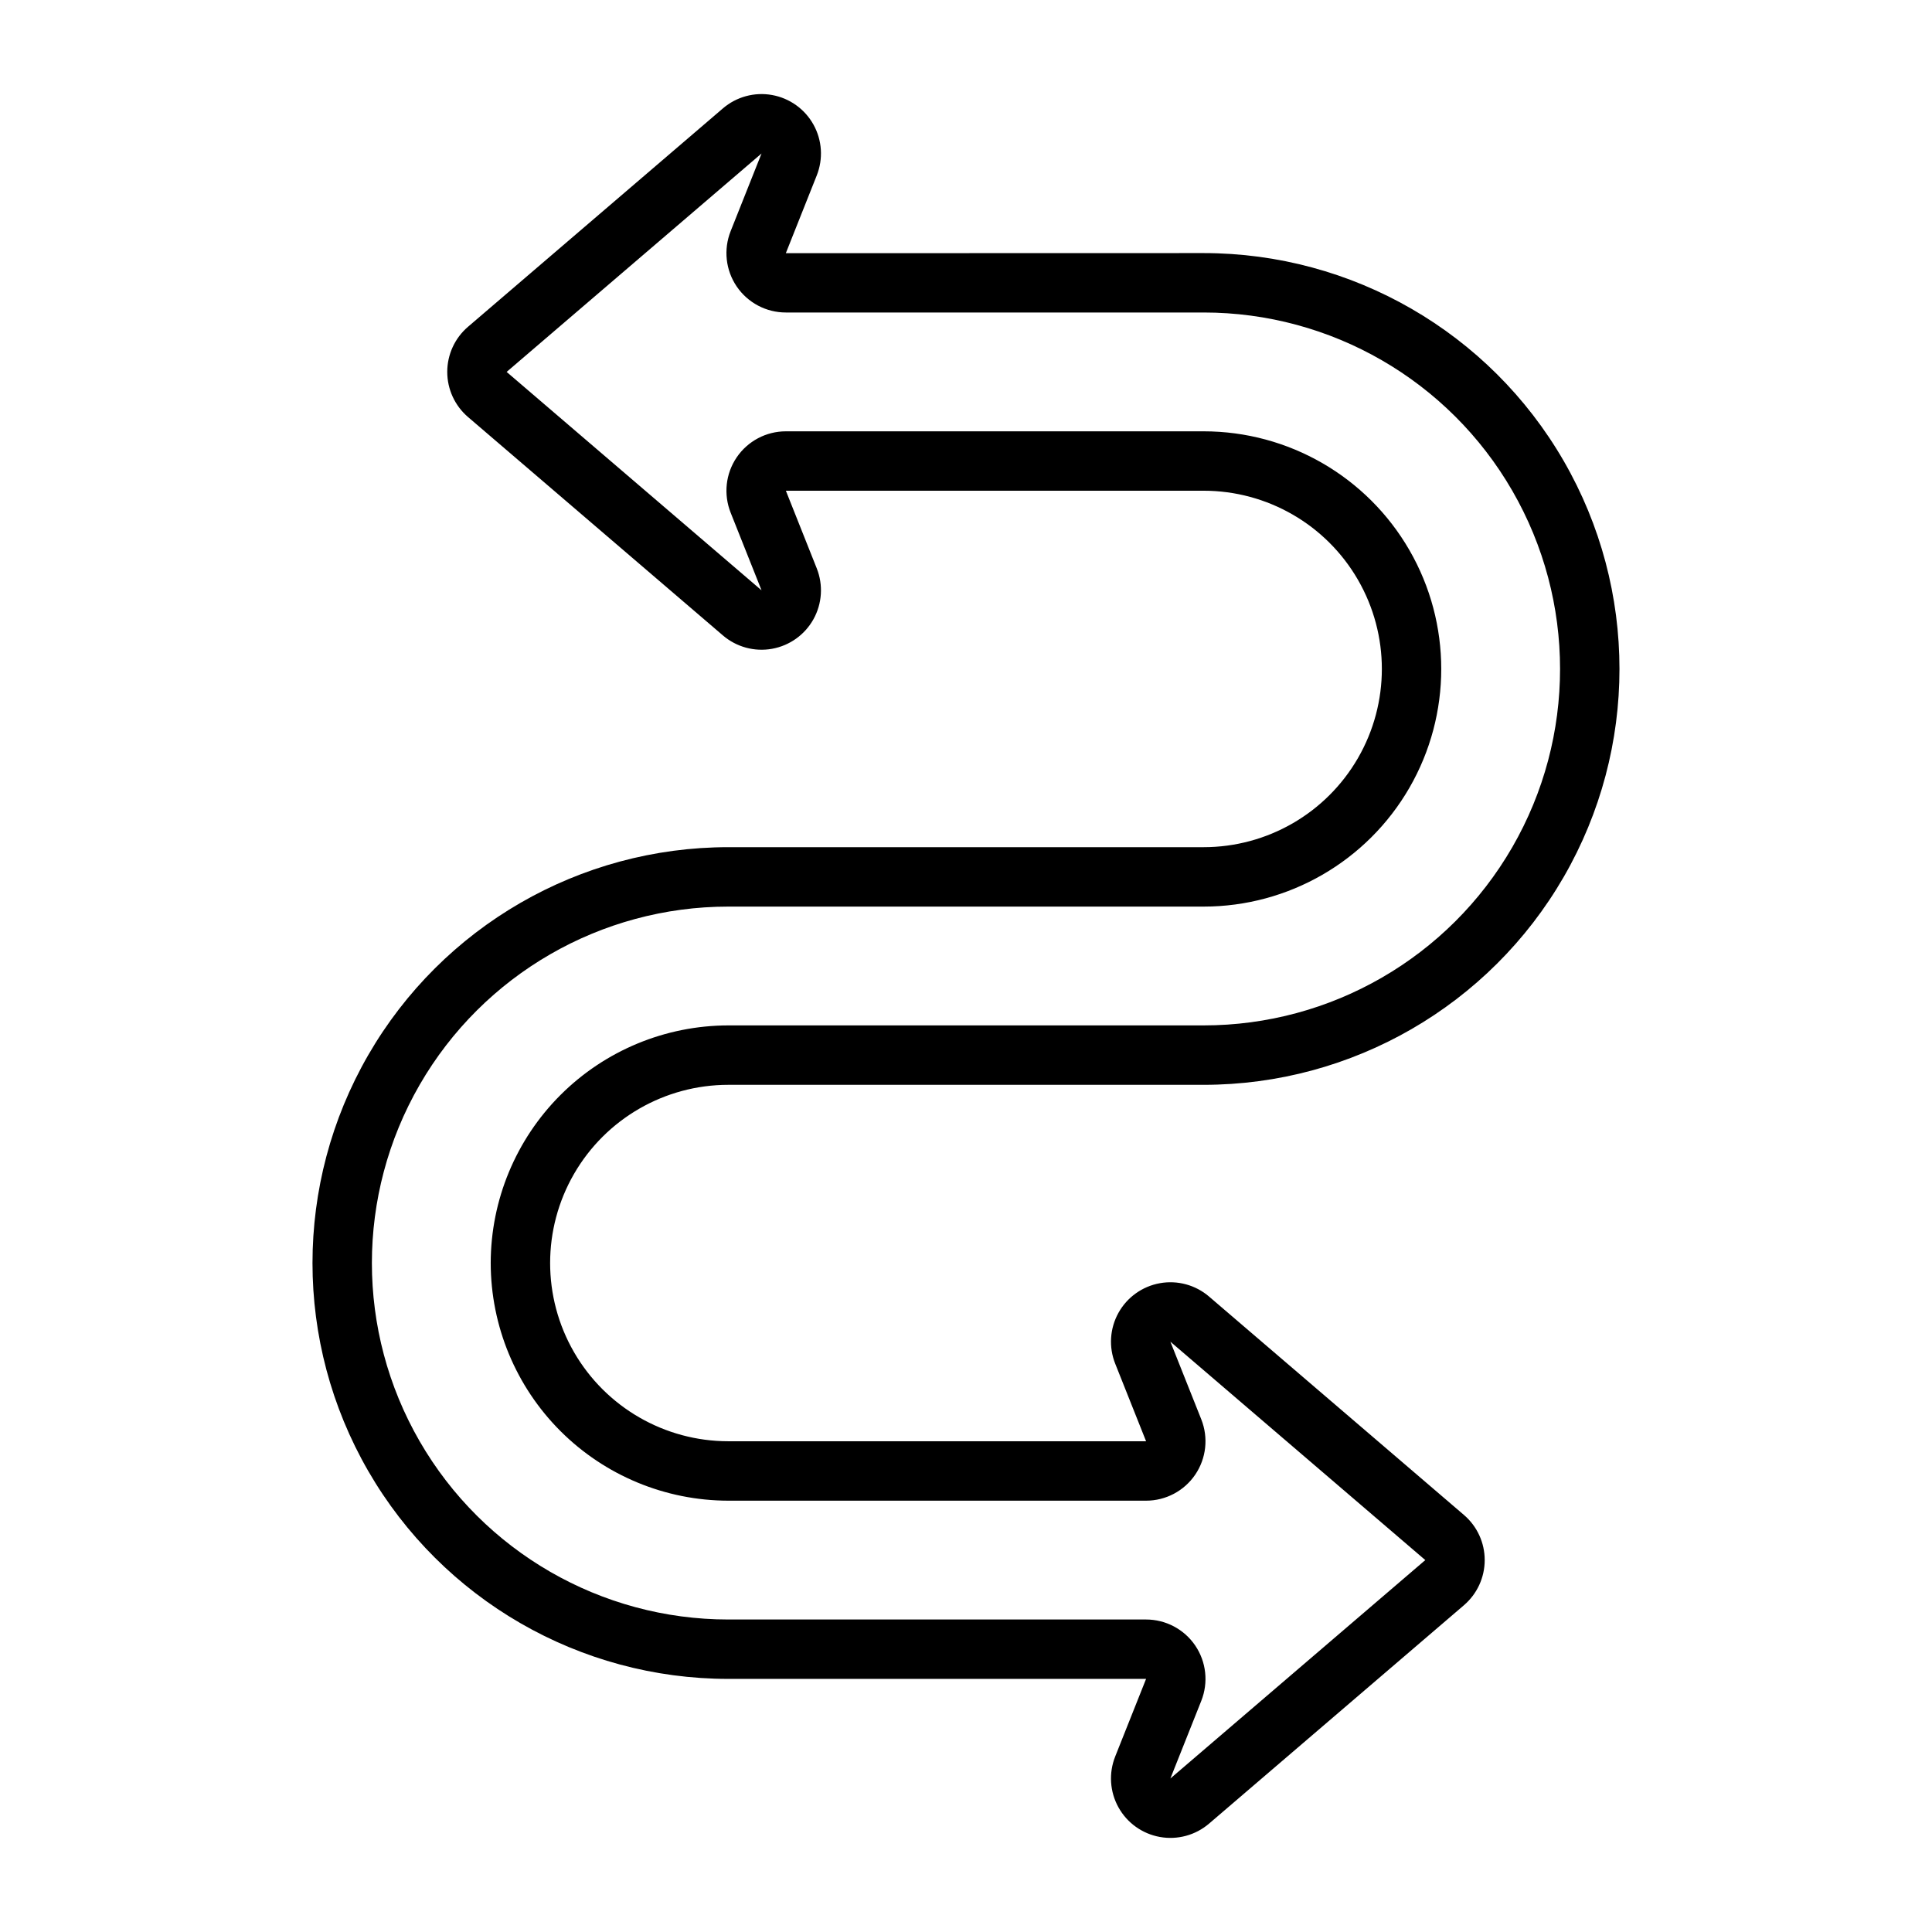
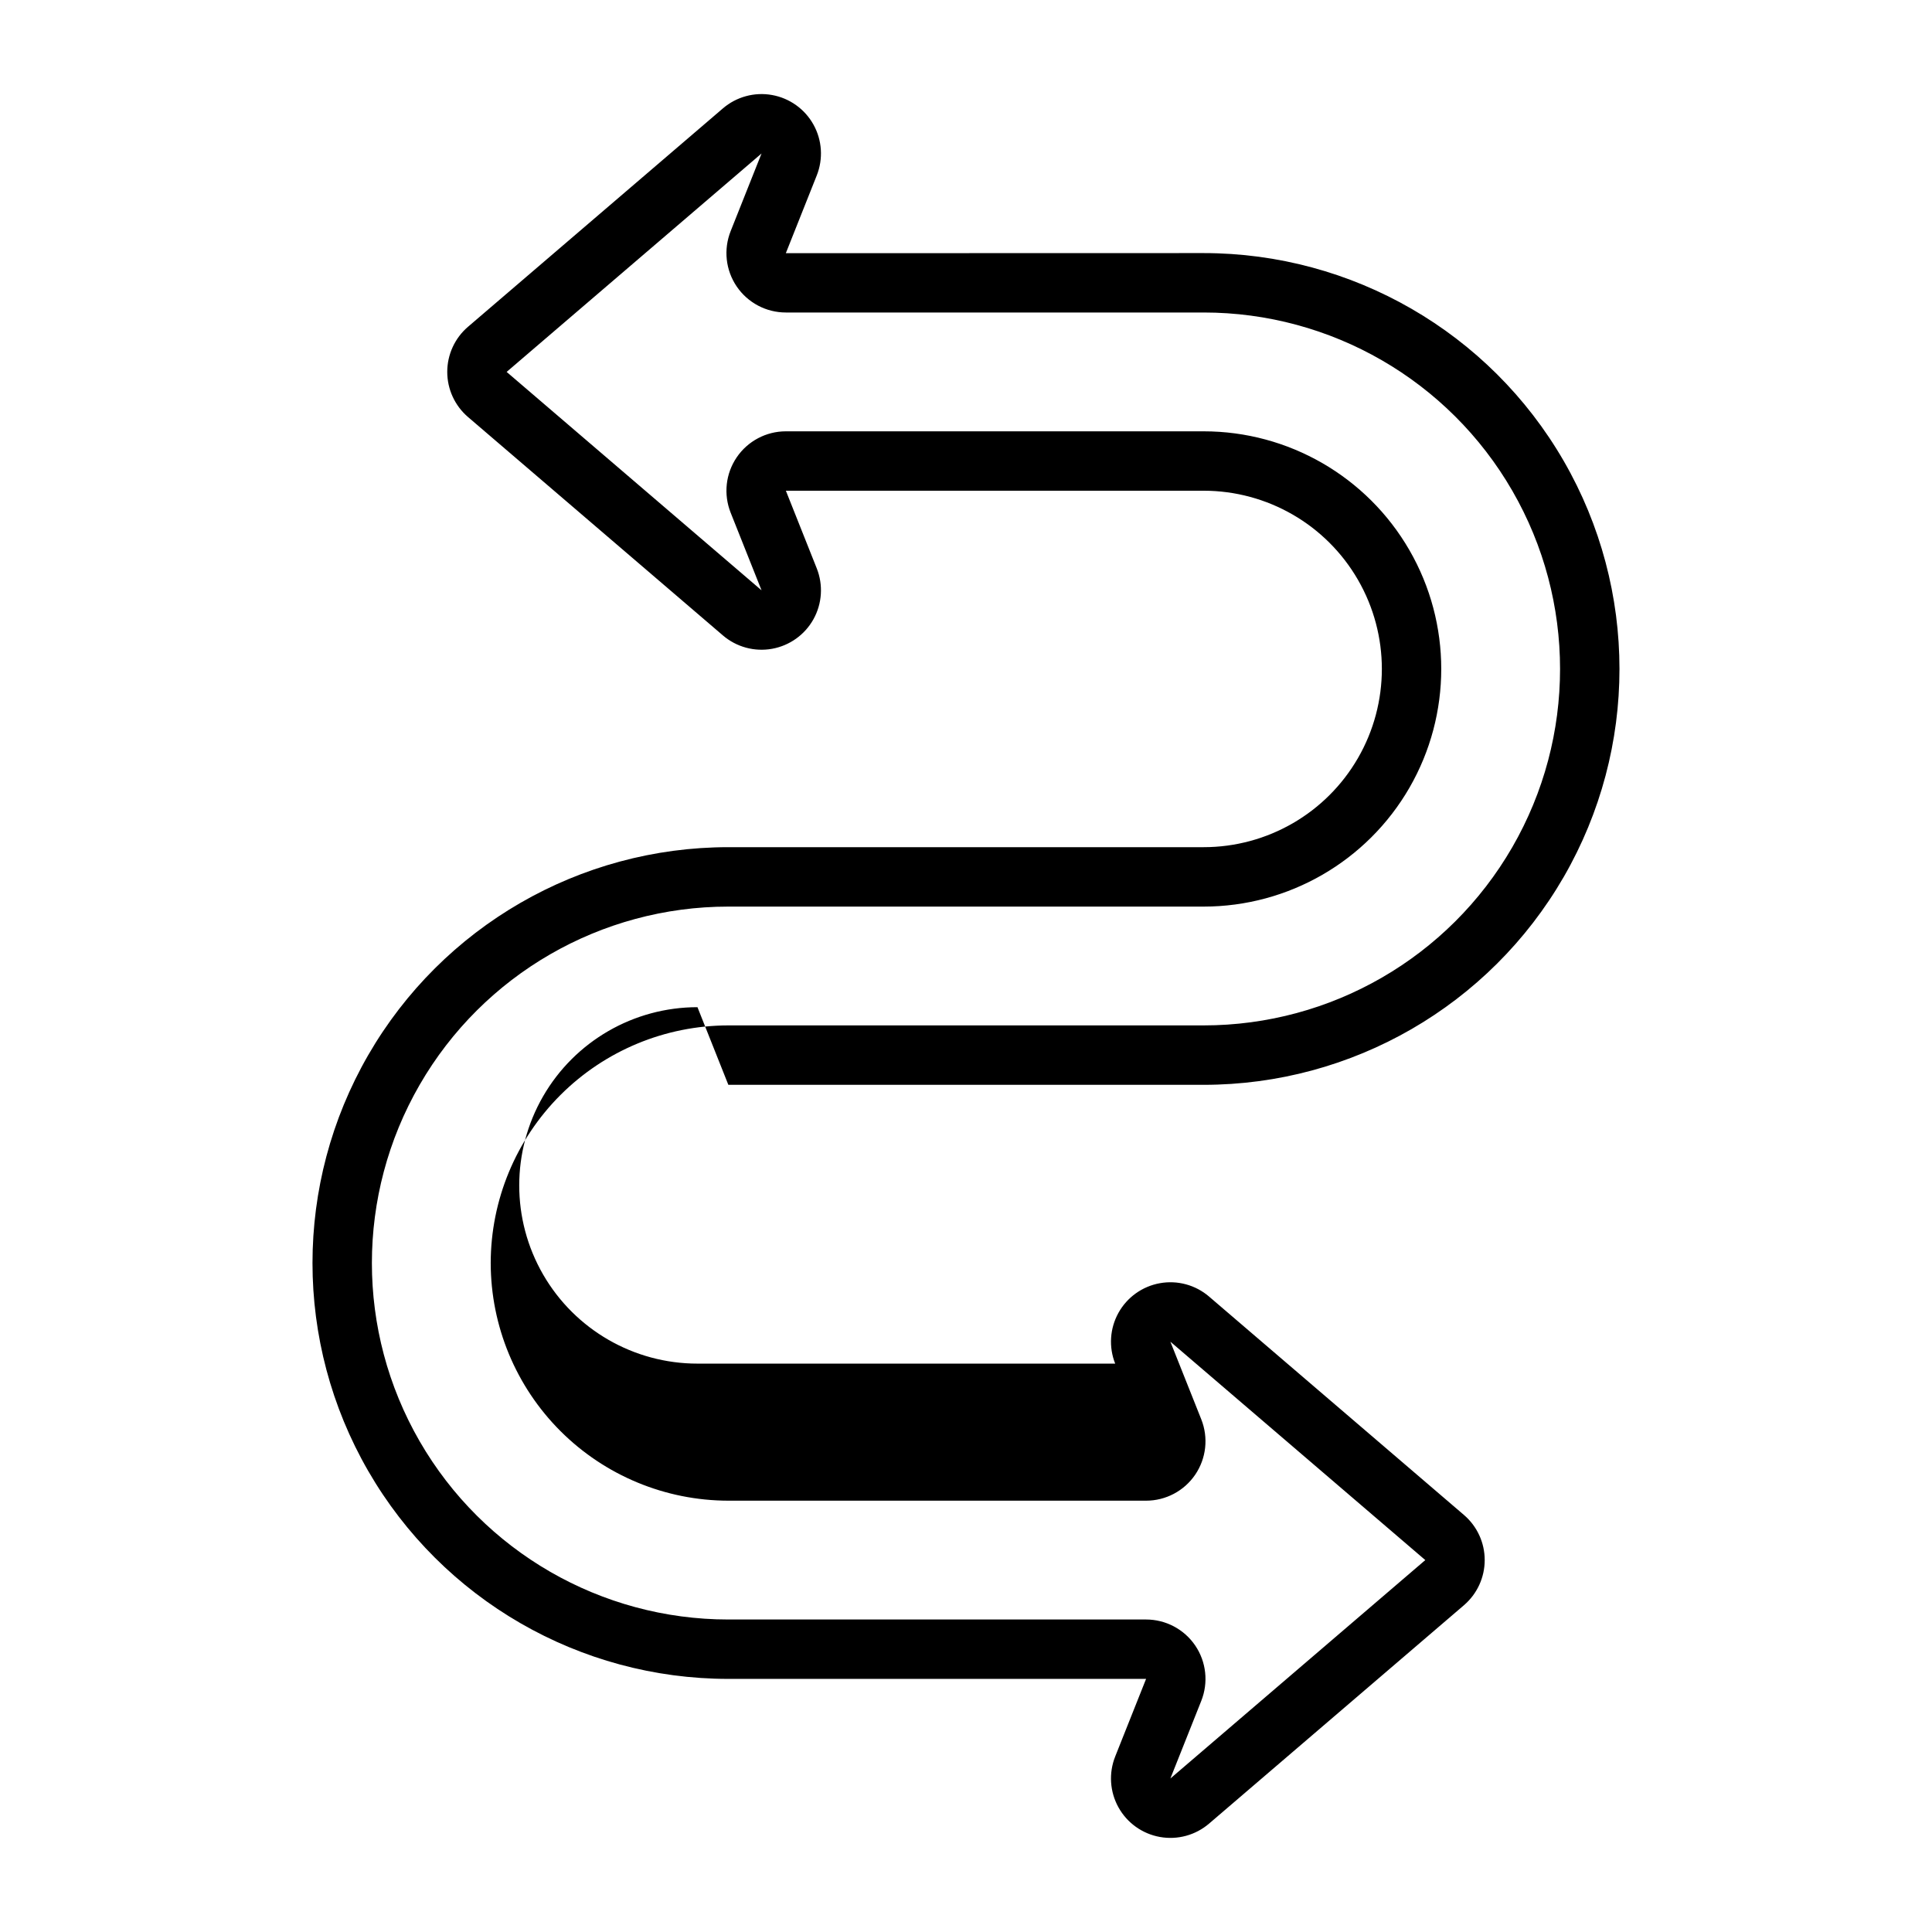
<svg xmlns="http://www.w3.org/2000/svg" fill="#000000" width="800px" height="800px" version="1.1" viewBox="144 144 512 512">
-   <path d="m337.02 431.49h125.95c39.371 0 75.754-21.008 95.441-55.105 19.688-34.098 19.688-76.109 0-110.21-19.688-34.102-56.07-55.105-95.441-55.105l-110.71 0.027 0.004-0.027 8.184-20.574c1.746-4.394 1.43-9.34-0.867-13.469-2.297-4.133-6.328-7.016-10.98-7.848-4.652-0.836-9.434 0.465-13.023 3.543l-67.551 57.879c-3.492 2.988-5.5 7.356-5.5 11.953 0 4.598 2.008 8.965 5.496 11.957l67.555 57.883c3.59 3.078 8.371 4.379 13.023 3.543 4.652-0.836 8.684-3.715 10.98-7.848 2.297-4.133 2.613-9.074 0.867-13.469l-8.184-20.574h110.71c16.871 0 32.465 9 40.902 23.617 8.438 14.613 8.438 32.617 0 47.23s-24.031 23.617-40.902 23.617h-125.95c-39.375 0-75.758 21.004-95.445 55.102-19.688 34.102-19.688 76.109 0 110.21 19.688 34.098 56.07 55.102 95.445 55.102h110.7l-8.188 20.574v0.004c-1.746 4.391-1.426 9.336 0.871 13.469 2.297 4.129 6.328 7.012 10.98 7.844 4.656 0.836 9.438-0.465 13.027-3.539l67.551-57.879h-0.004c3.492-2.992 5.5-7.359 5.5-11.957 0.004-4.598-2.004-8.965-5.496-11.957l-67.555-57.883h0.004c-3.59-3.074-8.371-4.375-13.027-3.539-4.652 0.832-8.684 3.715-10.98 7.844-2.297 4.133-2.617 9.078-0.871 13.469l8.188 20.574h-110.7c-16.875 0-32.469-9-40.906-23.613-8.438-14.613-8.438-32.621 0-47.234 8.438-14.613 24.031-23.613 40.906-23.613zm-62.977 47.23c0.02 16.695 6.66 32.703 18.465 44.512 11.809 11.805 27.812 18.445 44.512 18.465h110.7c5.219 0 10.102-2.586 13.031-6.902 2.93-4.32 3.527-9.812 1.598-14.66l-8.188-20.574 67.555 57.879-67.555 57.883 8.188-20.574c1.93-4.848 1.332-10.34-1.598-14.66-2.93-4.316-7.812-6.902-13.031-6.902h-110.7c-33.75 0-64.934-18.004-81.809-47.234-16.875-29.227-16.875-65.234 0-94.461 16.875-29.23 48.059-47.234 81.809-47.234h125.95c22.496 0 43.289-12.004 54.539-31.488 11.246-19.484 11.246-43.492 0-62.977-11.25-19.484-32.043-31.488-54.539-31.488h-110.71c-5.219 0-10.098 2.586-13.031 6.906-2.93 4.316-3.527 9.809-1.598 14.66l8.188 20.574-67.555-57.883 67.551-57.883-8.184 20.574c-1.93 4.852-1.332 10.34 1.598 14.66 2.934 4.32 7.812 6.906 13.031 6.902h110.71c33.746 0 64.934 18.008 81.805 47.234 16.875 29.227 16.875 65.234 0 94.465-16.871 29.227-48.059 47.23-81.805 47.23h-125.95c-16.699 0.02-32.703 6.66-44.512 18.465-11.805 11.809-18.445 27.816-18.465 44.512z" />
+   <path d="m337.02 431.49h125.95c39.371 0 75.754-21.008 95.441-55.105 19.688-34.098 19.688-76.109 0-110.21-19.688-34.102-56.07-55.105-95.441-55.105l-110.71 0.027 0.004-0.027 8.184-20.574c1.746-4.394 1.43-9.34-0.867-13.469-2.297-4.133-6.328-7.016-10.98-7.848-4.652-0.836-9.434 0.465-13.023 3.543l-67.551 57.879c-3.492 2.988-5.5 7.356-5.5 11.953 0 4.598 2.008 8.965 5.496 11.957l67.555 57.883c3.59 3.078 8.371 4.379 13.023 3.543 4.652-0.836 8.684-3.715 10.98-7.848 2.297-4.133 2.613-9.074 0.867-13.469l-8.184-20.574h110.71c16.871 0 32.465 9 40.902 23.617 8.438 14.613 8.438 32.617 0 47.23s-24.031 23.617-40.902 23.617h-125.95c-39.375 0-75.758 21.004-95.445 55.102-19.688 34.102-19.688 76.109 0 110.21 19.688 34.098 56.07 55.102 95.445 55.102h110.7l-8.188 20.574v0.004c-1.746 4.391-1.426 9.336 0.871 13.469 2.297 4.129 6.328 7.012 10.98 7.844 4.656 0.836 9.438-0.465 13.027-3.539l67.551-57.879h-0.004c3.492-2.992 5.5-7.359 5.5-11.957 0.004-4.598-2.004-8.965-5.496-11.957l-67.555-57.883h0.004c-3.59-3.074-8.371-4.375-13.027-3.539-4.652 0.832-8.684 3.715-10.98 7.844-2.297 4.133-2.617 9.078-0.871 13.469h-110.7c-16.875 0-32.469-9-40.906-23.613-8.438-14.613-8.438-32.621 0-47.234 8.438-14.613 24.031-23.613 40.906-23.613zm-62.977 47.23c0.02 16.695 6.66 32.703 18.465 44.512 11.809 11.805 27.812 18.445 44.512 18.465h110.7c5.219 0 10.102-2.586 13.031-6.902 2.93-4.32 3.527-9.812 1.598-14.66l-8.188-20.574 67.555 57.879-67.555 57.883 8.188-20.574c1.93-4.848 1.332-10.34-1.598-14.66-2.93-4.316-7.812-6.902-13.031-6.902h-110.7c-33.75 0-64.934-18.004-81.809-47.234-16.875-29.227-16.875-65.234 0-94.461 16.875-29.23 48.059-47.234 81.809-47.234h125.95c22.496 0 43.289-12.004 54.539-31.488 11.246-19.484 11.246-43.492 0-62.977-11.25-19.484-32.043-31.488-54.539-31.488h-110.71c-5.219 0-10.098 2.586-13.031 6.906-2.93 4.316-3.527 9.809-1.598 14.66l8.188 20.574-67.555-57.883 67.551-57.883-8.184 20.574c-1.93 4.852-1.332 10.34 1.598 14.66 2.934 4.32 7.812 6.906 13.031 6.902h110.71c33.746 0 64.934 18.008 81.805 47.234 16.875 29.227 16.875 65.234 0 94.465-16.871 29.227-48.059 47.23-81.805 47.23h-125.95c-16.699 0.02-32.703 6.66-44.512 18.465-11.805 11.809-18.445 27.816-18.465 44.512z" />
</svg>